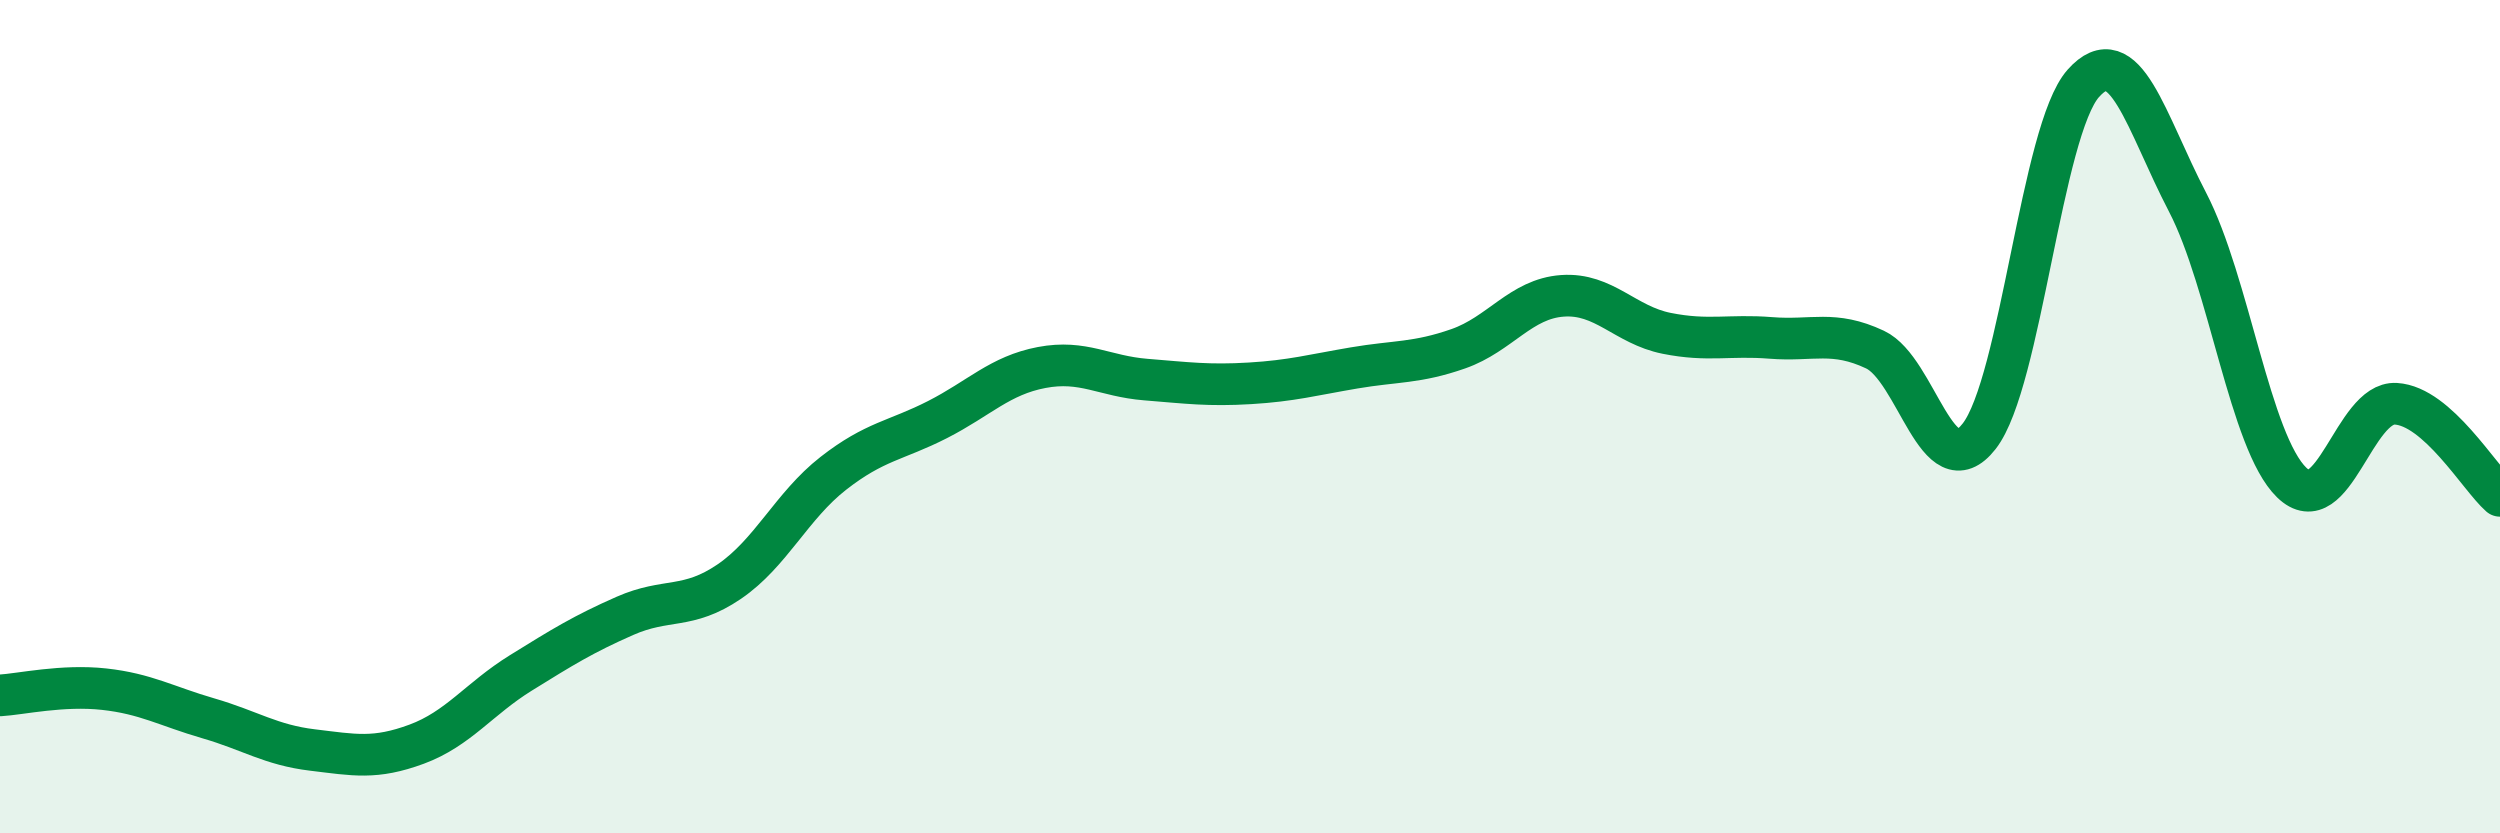
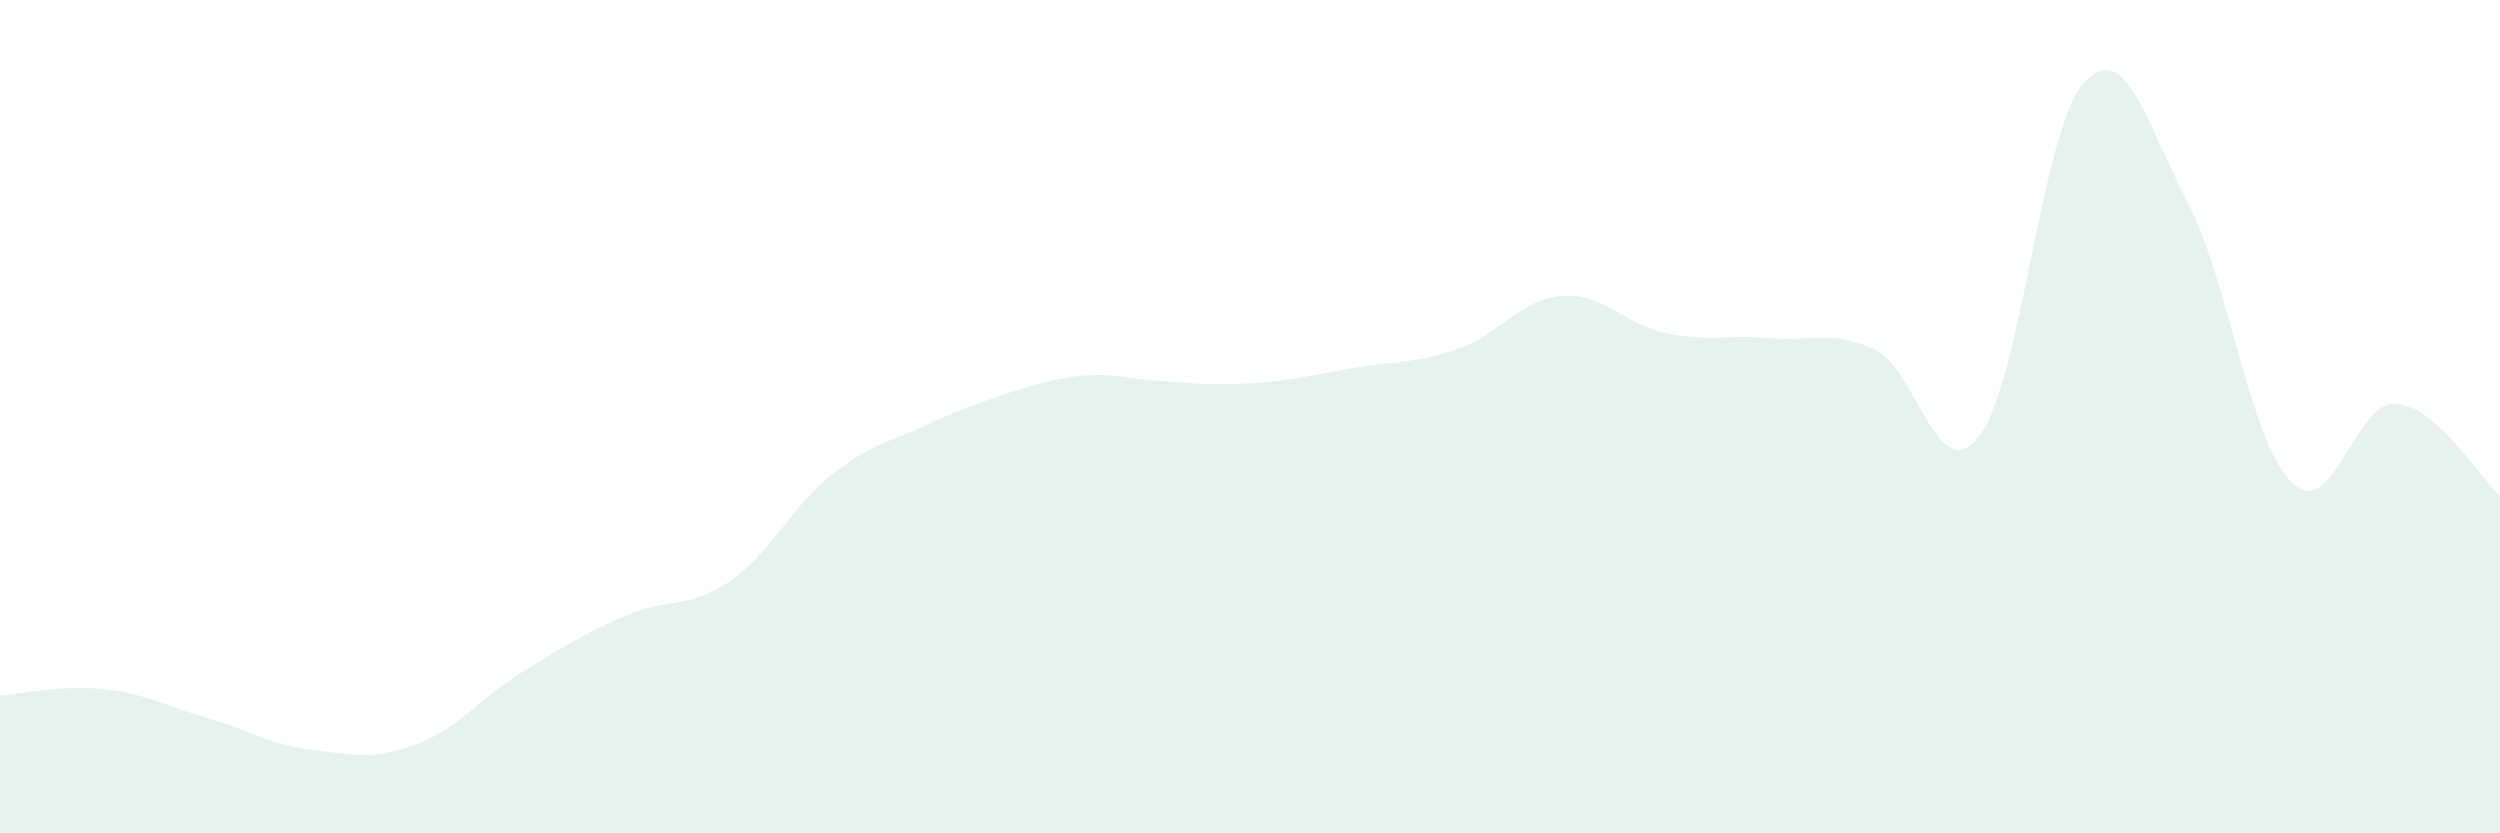
<svg xmlns="http://www.w3.org/2000/svg" width="60" height="20" viewBox="0 0 60 20">
-   <path d="M 0,16.69 C 0.5,16.66 1.5,16.43 2.5,16.54 C 3.5,16.65 4,16.95 5,17.24 C 6,17.53 6.5,17.88 7.5,18 C 8.5,18.12 9,18.23 10,17.86 C 11,17.49 11.5,16.77 12.5,16.15 C 13.5,15.53 14,15.22 15,14.78 C 16,14.34 16.5,14.64 17.5,13.96 C 18.5,13.28 19,12.14 20,11.36 C 21,10.58 21.5,10.58 22.5,10.07 C 23.5,9.56 24,9.01 25,8.82 C 26,8.63 26.5,9.03 27.5,9.11 C 28.5,9.19 29,9.26 30,9.2 C 31,9.14 31.5,9 32.5,8.83 C 33.5,8.66 34,8.72 35,8.37 C 36,8.02 36.5,7.17 37.5,7.1 C 38.5,7.03 39,7.8 40,8 C 41,8.2 41.5,8.03 42.5,8.11 C 43.5,8.19 44,7.92 45,8.39 C 46,8.86 46.5,11.75 47.5,10.47 C 48.5,9.19 49,3.12 50,2 C 51,0.88 51.5,2.93 52.5,4.85 C 53.5,6.77 54,10.61 55,11.58 C 56,12.55 56.5,9.63 57.5,9.69 C 58.5,9.75 59.5,11.46 60,11.9L60 20L0 20Z" fill="#008740" opacity="0.1" stroke-linecap="round" stroke-linejoin="round" />
-   <path d="M 0,16.69 C 0.5,16.66 1.5,16.43 2.5,16.54 C 3.5,16.65 4,16.95 5,17.24 C 6,17.53 6.5,17.88 7.5,18 C 8.5,18.12 9,18.23 10,17.86 C 11,17.49 11.5,16.77 12.5,16.15 C 13.5,15.53 14,15.22 15,14.78 C 16,14.34 16.5,14.64 17.5,13.96 C 18.5,13.28 19,12.14 20,11.36 C 21,10.58 21.5,10.58 22.5,10.07 C 23.5,9.56 24,9.01 25,8.82 C 26,8.63 26.5,9.03 27.5,9.11 C 28.5,9.19 29,9.26 30,9.2 C 31,9.14 31.5,9 32.5,8.83 C 33.5,8.66 34,8.72 35,8.37 C 36,8.02 36.5,7.17 37.5,7.1 C 38.5,7.03 39,7.8 40,8 C 41,8.2 41.5,8.03 42.5,8.11 C 43.5,8.19 44,7.92 45,8.39 C 46,8.86 46.5,11.75 47.5,10.47 C 48.5,9.19 49,3.12 50,2 C 51,0.88 51.5,2.93 52.5,4.85 C 53.5,6.77 54,10.61 55,11.58 C 56,12.55 56.5,9.63 57.5,9.69 C 58.5,9.75 59.5,11.46 60,11.9" stroke="#008740" stroke-width="1" fill="none" stroke-linecap="round" stroke-linejoin="round" />
+   <path d="M 0,16.69 C 0.5,16.66 1.5,16.43 2.5,16.54 C 3.5,16.65 4,16.95 5,17.24 C 6,17.53 6.5,17.88 7.5,18 C 8.5,18.12 9,18.23 10,17.86 C 11,17.49 11.5,16.77 12.5,16.15 C 13.5,15.53 14,15.22 15,14.78 C 16,14.34 16.5,14.64 17.5,13.96 C 18.5,13.28 19,12.14 20,11.36 C 21,10.58 21.5,10.58 22.5,10.07 C 26,8.63 26.5,9.03 27.5,9.11 C 28.5,9.19 29,9.26 30,9.2 C 31,9.14 31.5,9 32.5,8.83 C 33.5,8.66 34,8.72 35,8.37 C 36,8.02 36.5,7.17 37.5,7.1 C 38.5,7.03 39,7.8 40,8 C 41,8.2 41.5,8.03 42.5,8.11 C 43.5,8.19 44,7.92 45,8.39 C 46,8.86 46.5,11.75 47.5,10.47 C 48.5,9.19 49,3.12 50,2 C 51,0.88 51.5,2.93 52.5,4.85 C 53.5,6.77 54,10.61 55,11.58 C 56,12.55 56.5,9.63 57.5,9.69 C 58.5,9.75 59.5,11.46 60,11.9L60 20L0 20Z" fill="#008740" opacity="0.1" stroke-linecap="round" stroke-linejoin="round" />
</svg>